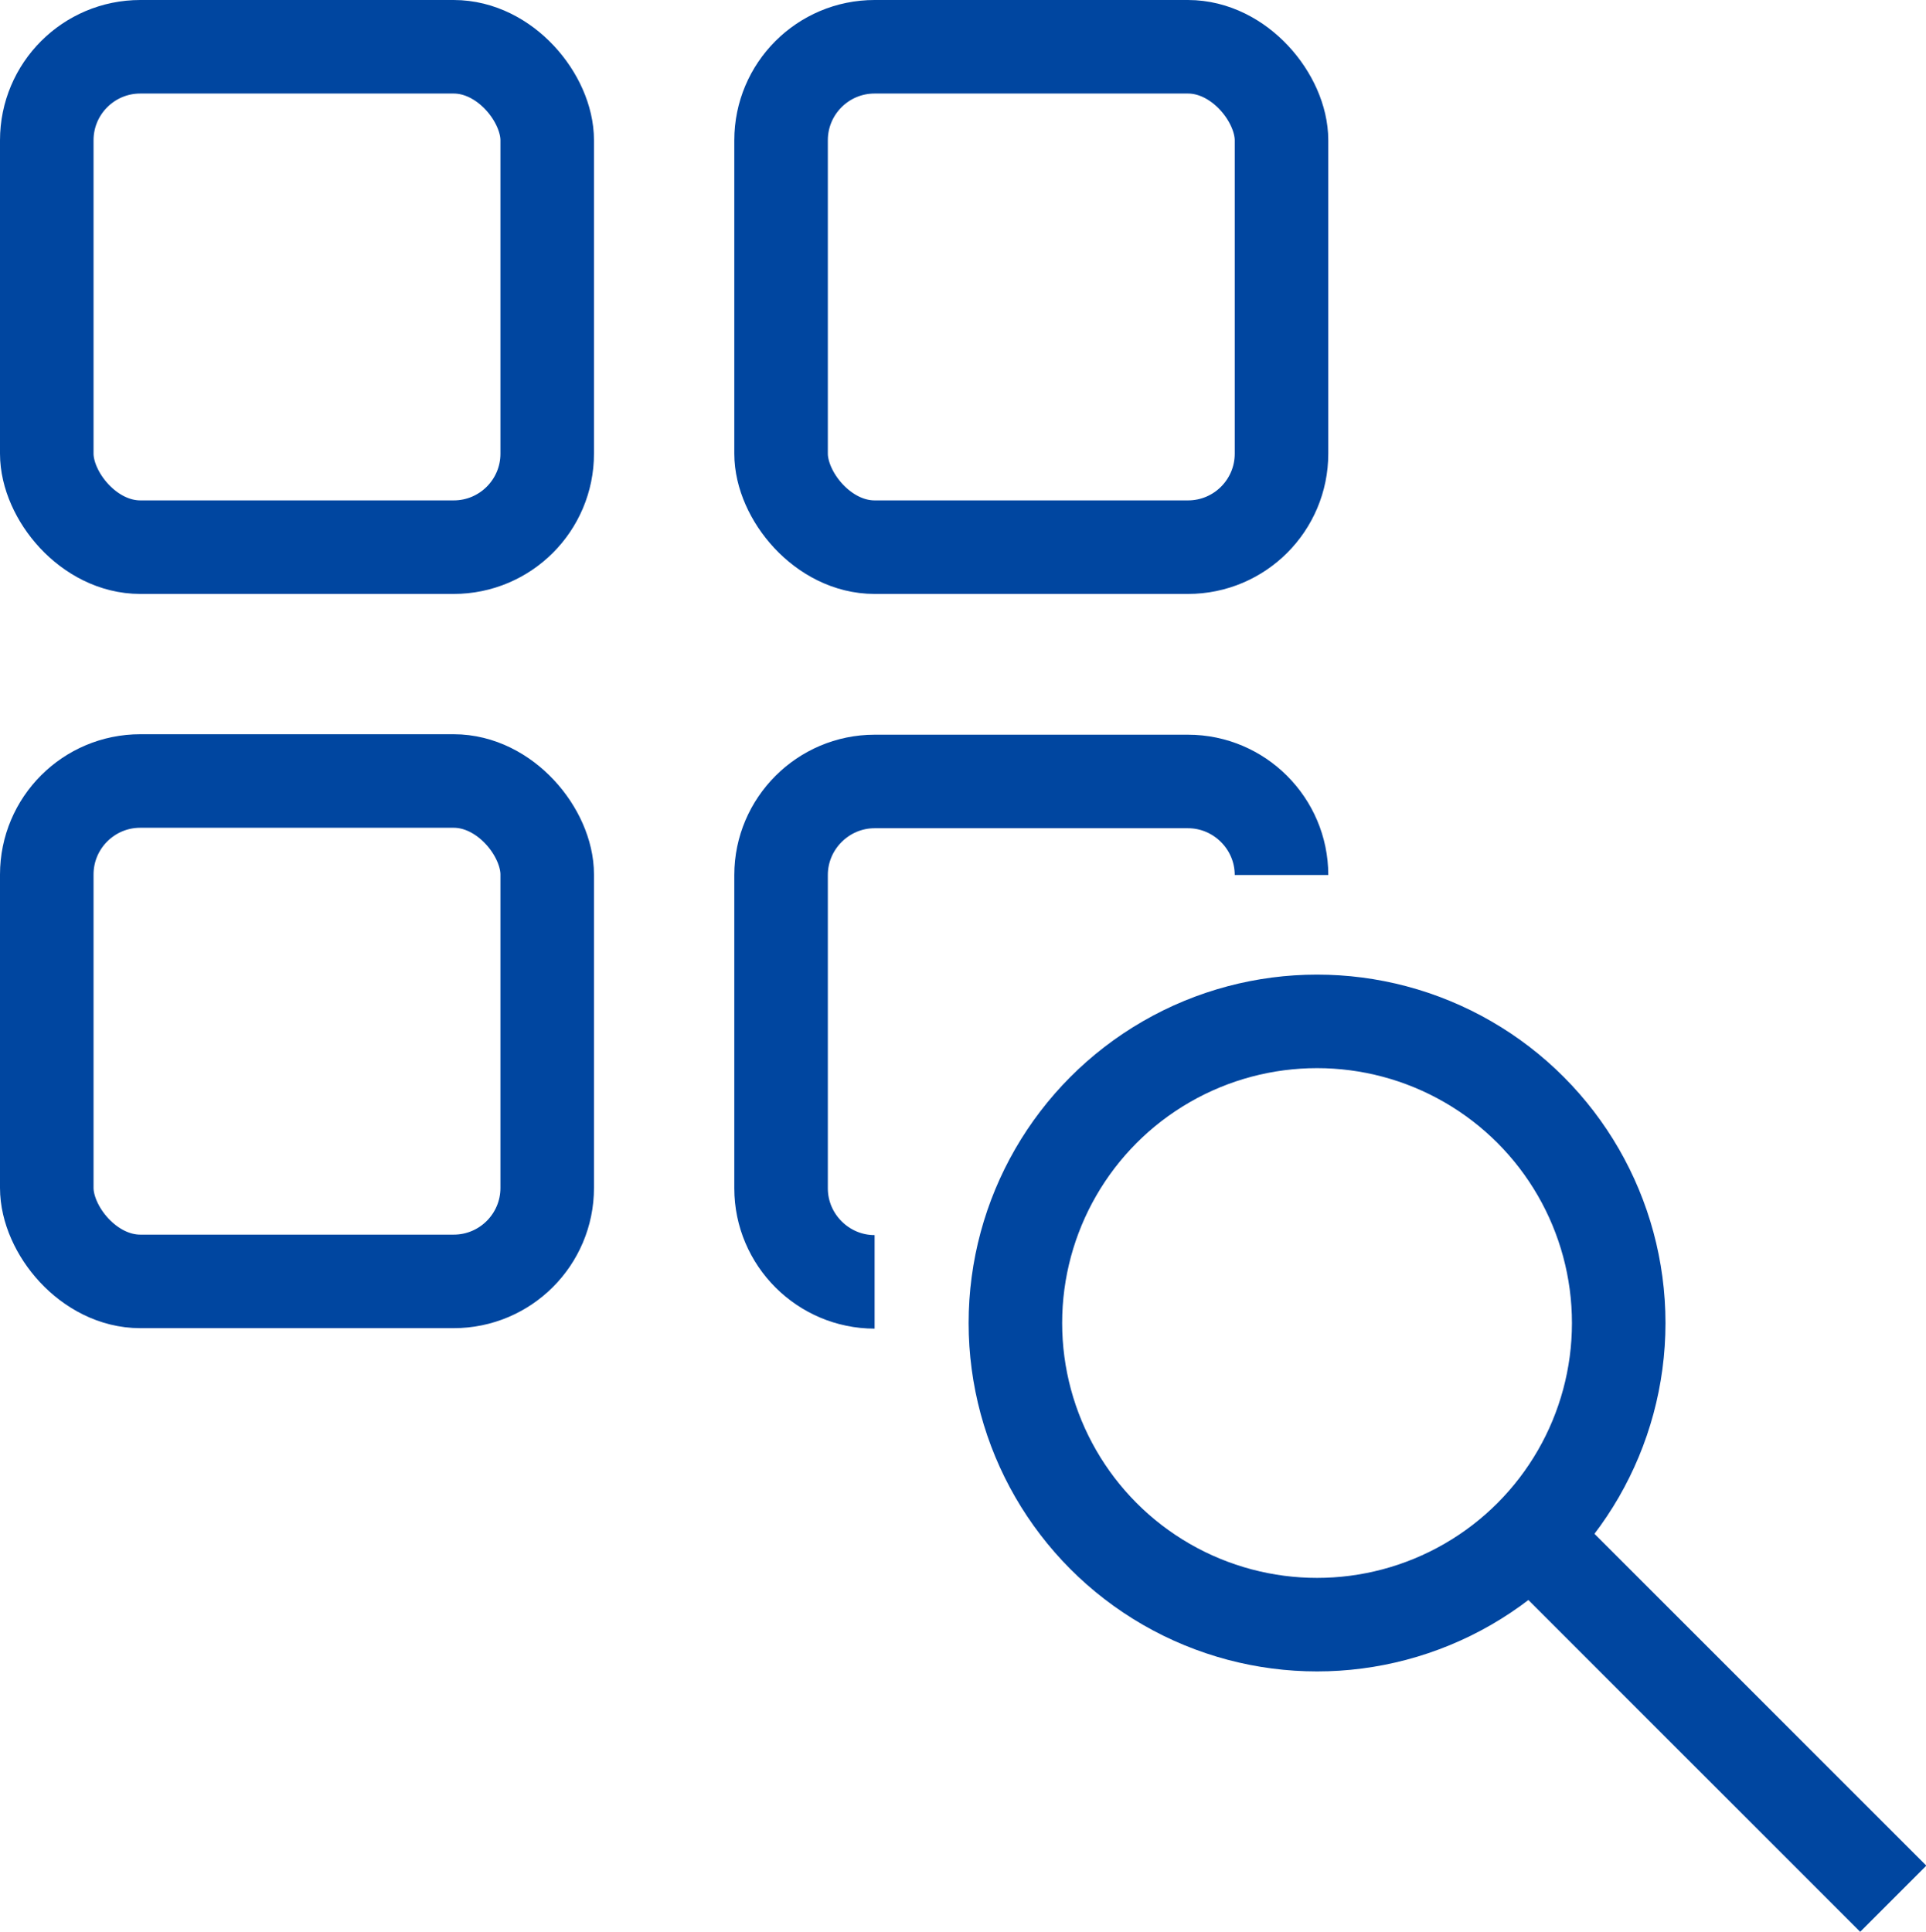
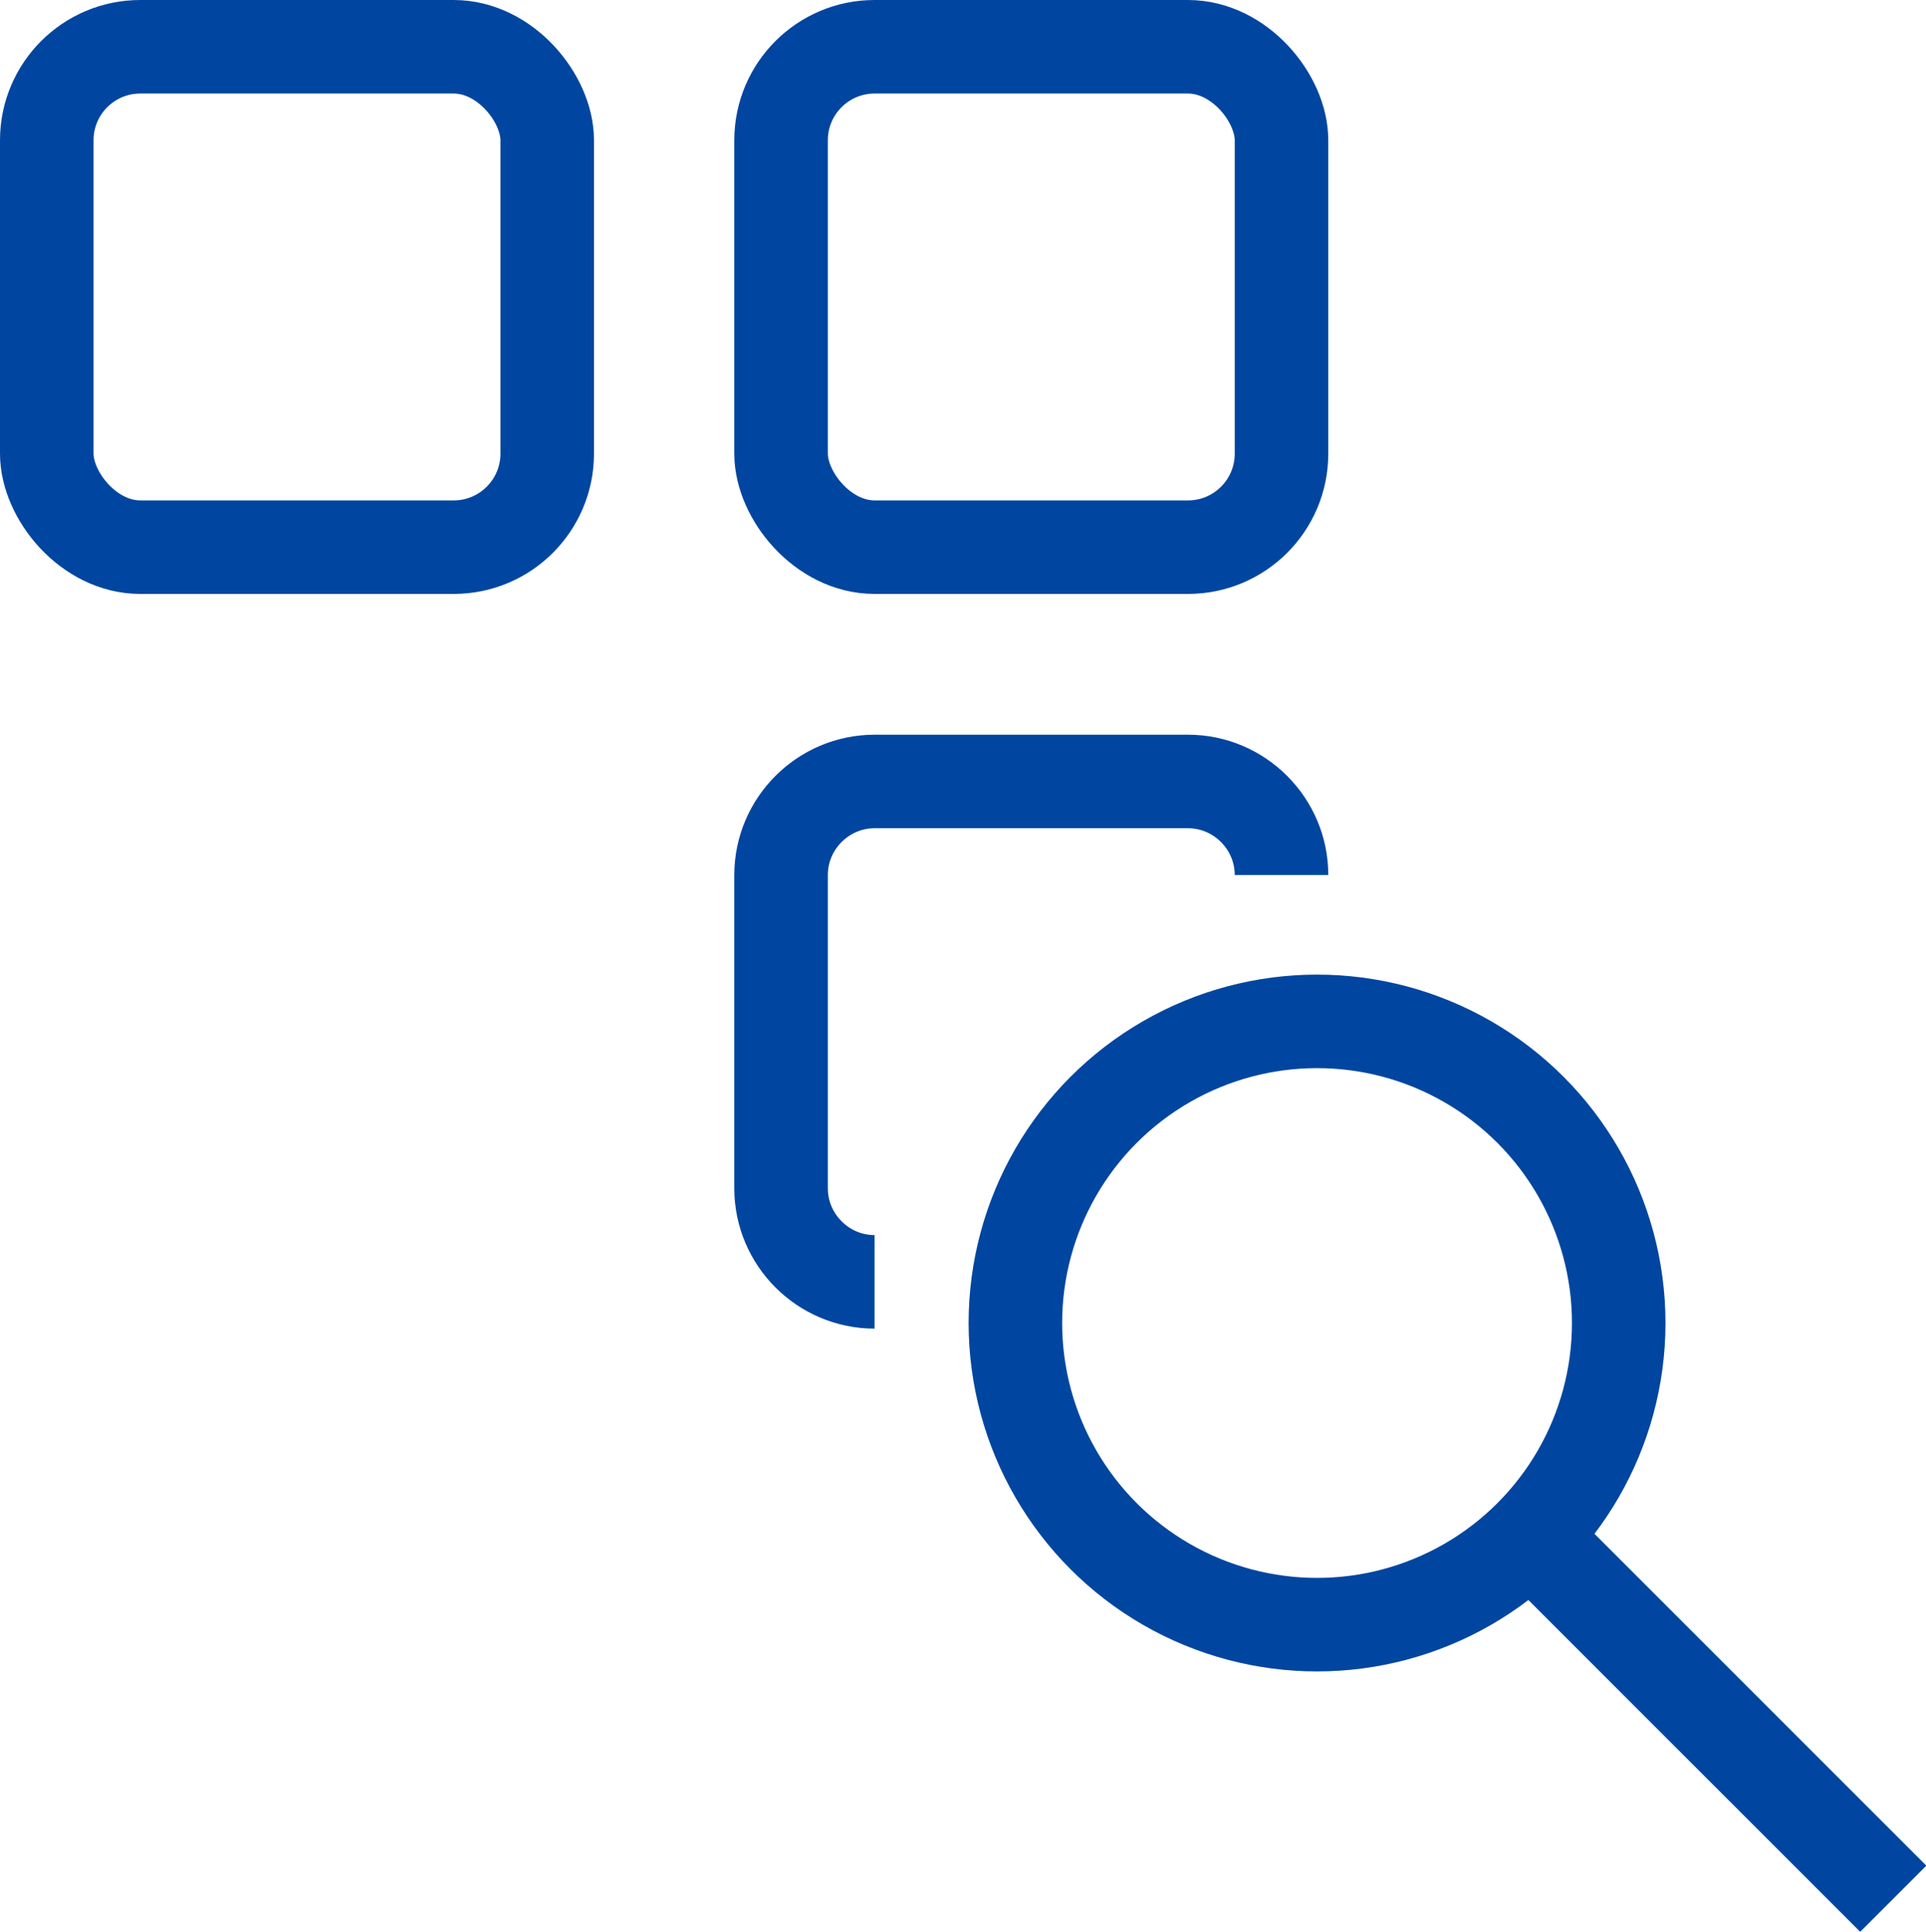
<svg xmlns="http://www.w3.org/2000/svg" id="_レイヤー_2" viewBox="0 0 41.18 41.31">
  <defs>
    <style>.cls-1{fill:none;stroke:#0046a0;stroke-miterlimit:10;stroke-width:2px;}</style>
  </defs>
  <g id="layout">
    <rect class="cls-1" x="1" y="1" width="10.7" height="10.7" rx="2" ry="2" />
    <rect class="cls-1" x="16.7" y="1" width="10.7" height="10.7" rx="2" ry="2" />
-     <rect class="cls-1" x="1" y="16.7" width="10.7" height="10.7" rx="2" ry="2" />
    <path class="cls-1" d="m18.7,27.41c-1.1,0-2-.9-2-2v-6.7c0-1.1.9-2,2-2h6.7c1.1,0,2,.9,2,2" />
    <circle class="cls-1" cx="28.16" cy="28.29" r="6.45" />
    <line class="cls-1" x1="32.73" y1="32.85" x2="40.48" y2="40.6" />
  </g>
</svg>